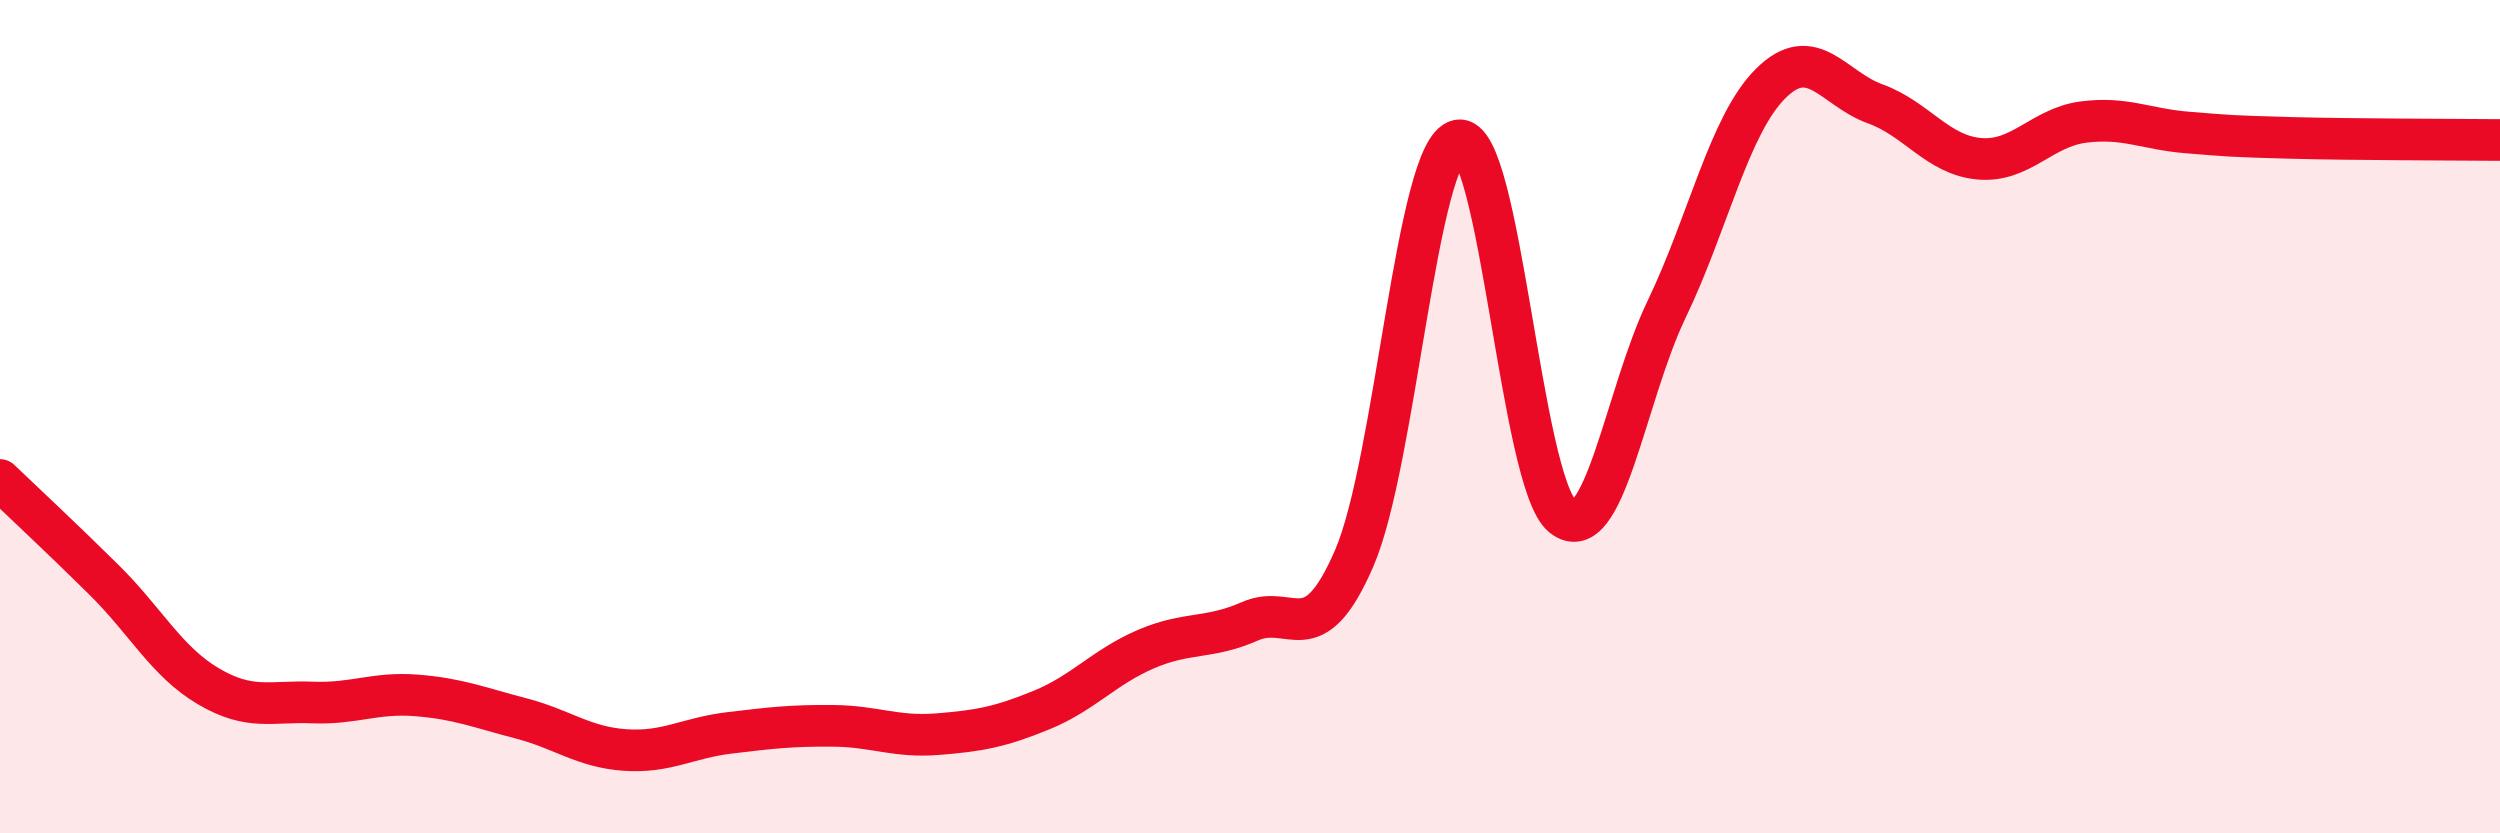
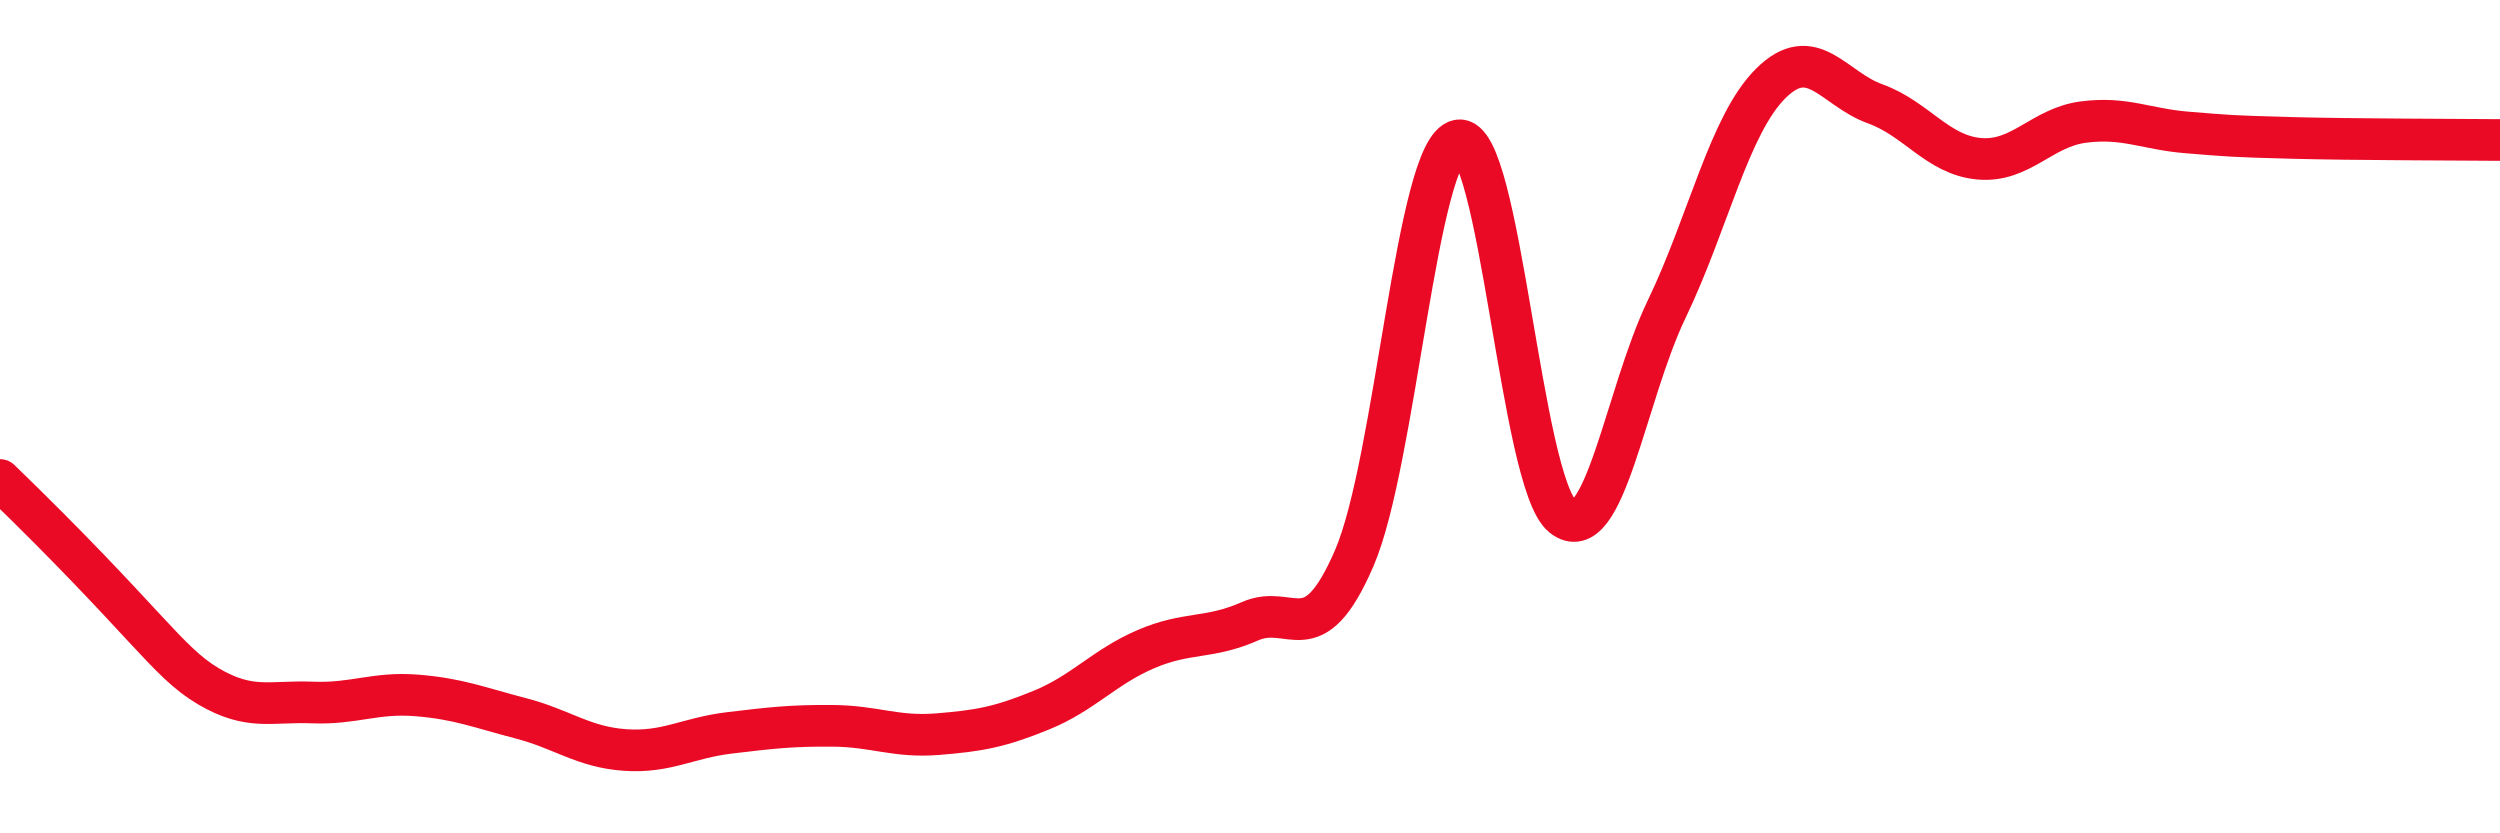
<svg xmlns="http://www.w3.org/2000/svg" width="60" height="20" viewBox="0 0 60 20">
-   <path d="M 0,11.52 C 0.5,12 1.5,12.93 2.5,13.92 C 3.5,14.91 4,15.88 5,16.47 C 6,17.06 6.5,16.82 7.5,16.86 C 8.5,16.9 9,16.61 10,16.69 C 11,16.77 11.5,16.98 12.5,17.24 C 13.5,17.5 14,17.93 15,18 C 16,18.07 16.5,17.71 17.5,17.59 C 18.5,17.47 19,17.41 20,17.42 C 21,17.43 21.5,17.7 22.5,17.62 C 23.5,17.54 24,17.45 25,17.04 C 26,16.63 26.5,16.01 27.5,15.58 C 28.5,15.15 29,15.35 30,14.91 C 31,14.47 31.5,15.71 32.5,13.4 C 33.5,11.09 34,3.57 35,3.37 C 36,3.17 36.5,11.58 37.5,12.39 C 38.5,13.2 39,9.5 40,7.42 C 41,5.34 41.5,2.99 42.5,2 C 43.5,1.01 44,2.13 45,2.49 C 46,2.85 46.5,3.72 47.5,3.81 C 48.5,3.9 49,3.06 50,2.93 C 51,2.8 51.5,3.1 52.5,3.18 C 53.5,3.26 53.5,3.27 55,3.31 C 56.5,3.35 59,3.35 60,3.36L60 20L0 20Z" fill="#EB0A25" opacity="0.1" stroke-linecap="round" stroke-linejoin="round" />
-   <path d="M 0,11.52 C 0.5,12 1.5,12.93 2.5,13.92 C 3.5,14.91 4,15.88 5,16.47 C 6,17.06 6.5,16.82 7.5,16.86 C 8.5,16.9 9,16.61 10,16.69 C 11,16.77 11.5,16.98 12.5,17.24 C 13.5,17.5 14,17.93 15,18 C 16,18.07 16.5,17.71 17.5,17.59 C 18.5,17.47 19,17.41 20,17.42 C 21,17.43 21.5,17.7 22.5,17.62 C 23.5,17.54 24,17.45 25,17.04 C 26,16.63 26.5,16.01 27.5,15.58 C 28.5,15.15 29,15.35 30,14.91 C 31,14.47 31.5,15.71 32.5,13.4 C 33.5,11.09 34,3.57 35,3.37 C 36,3.17 36.5,11.58 37.5,12.39 C 38.5,13.2 39,9.5 40,7.42 C 41,5.34 41.5,2.99 42.5,2 C 43.5,1.01 44,2.13 45,2.49 C 46,2.85 46.5,3.72 47.5,3.81 C 48.5,3.9 49,3.06 50,2.93 C 51,2.8 51.5,3.1 52.5,3.18 C 53.5,3.26 53.5,3.27 55,3.31 C 56.5,3.35 59,3.35 60,3.36" stroke="#EB0A25" stroke-width="1" fill="none" stroke-linecap="round" stroke-linejoin="round" />
+   <path d="M 0,11.52 C 3.5,14.91 4,15.88 5,16.47 C 6,17.06 6.5,16.82 7.5,16.86 C 8.5,16.9 9,16.61 10,16.69 C 11,16.77 11.5,16.98 12.5,17.24 C 13.5,17.5 14,17.93 15,18 C 16,18.07 16.5,17.71 17.5,17.59 C 18.5,17.47 19,17.41 20,17.42 C 21,17.43 21.5,17.7 22.5,17.62 C 23.5,17.54 24,17.45 25,17.04 C 26,16.63 26.5,16.01 27.5,15.58 C 28.5,15.15 29,15.35 30,14.91 C 31,14.47 31.5,15.71 32.5,13.4 C 33.5,11.09 34,3.57 35,3.37 C 36,3.17 36.5,11.58 37.5,12.39 C 38.5,13.2 39,9.5 40,7.42 C 41,5.34 41.5,2.99 42.5,2 C 43.5,1.01 44,2.13 45,2.49 C 46,2.85 46.5,3.72 47.5,3.81 C 48.5,3.9 49,3.06 50,2.93 C 51,2.8 51.5,3.1 52.5,3.18 C 53.5,3.26 53.5,3.27 55,3.31 C 56.5,3.35 59,3.35 60,3.36" stroke="#EB0A25" stroke-width="1" fill="none" stroke-linecap="round" stroke-linejoin="round" />
</svg>